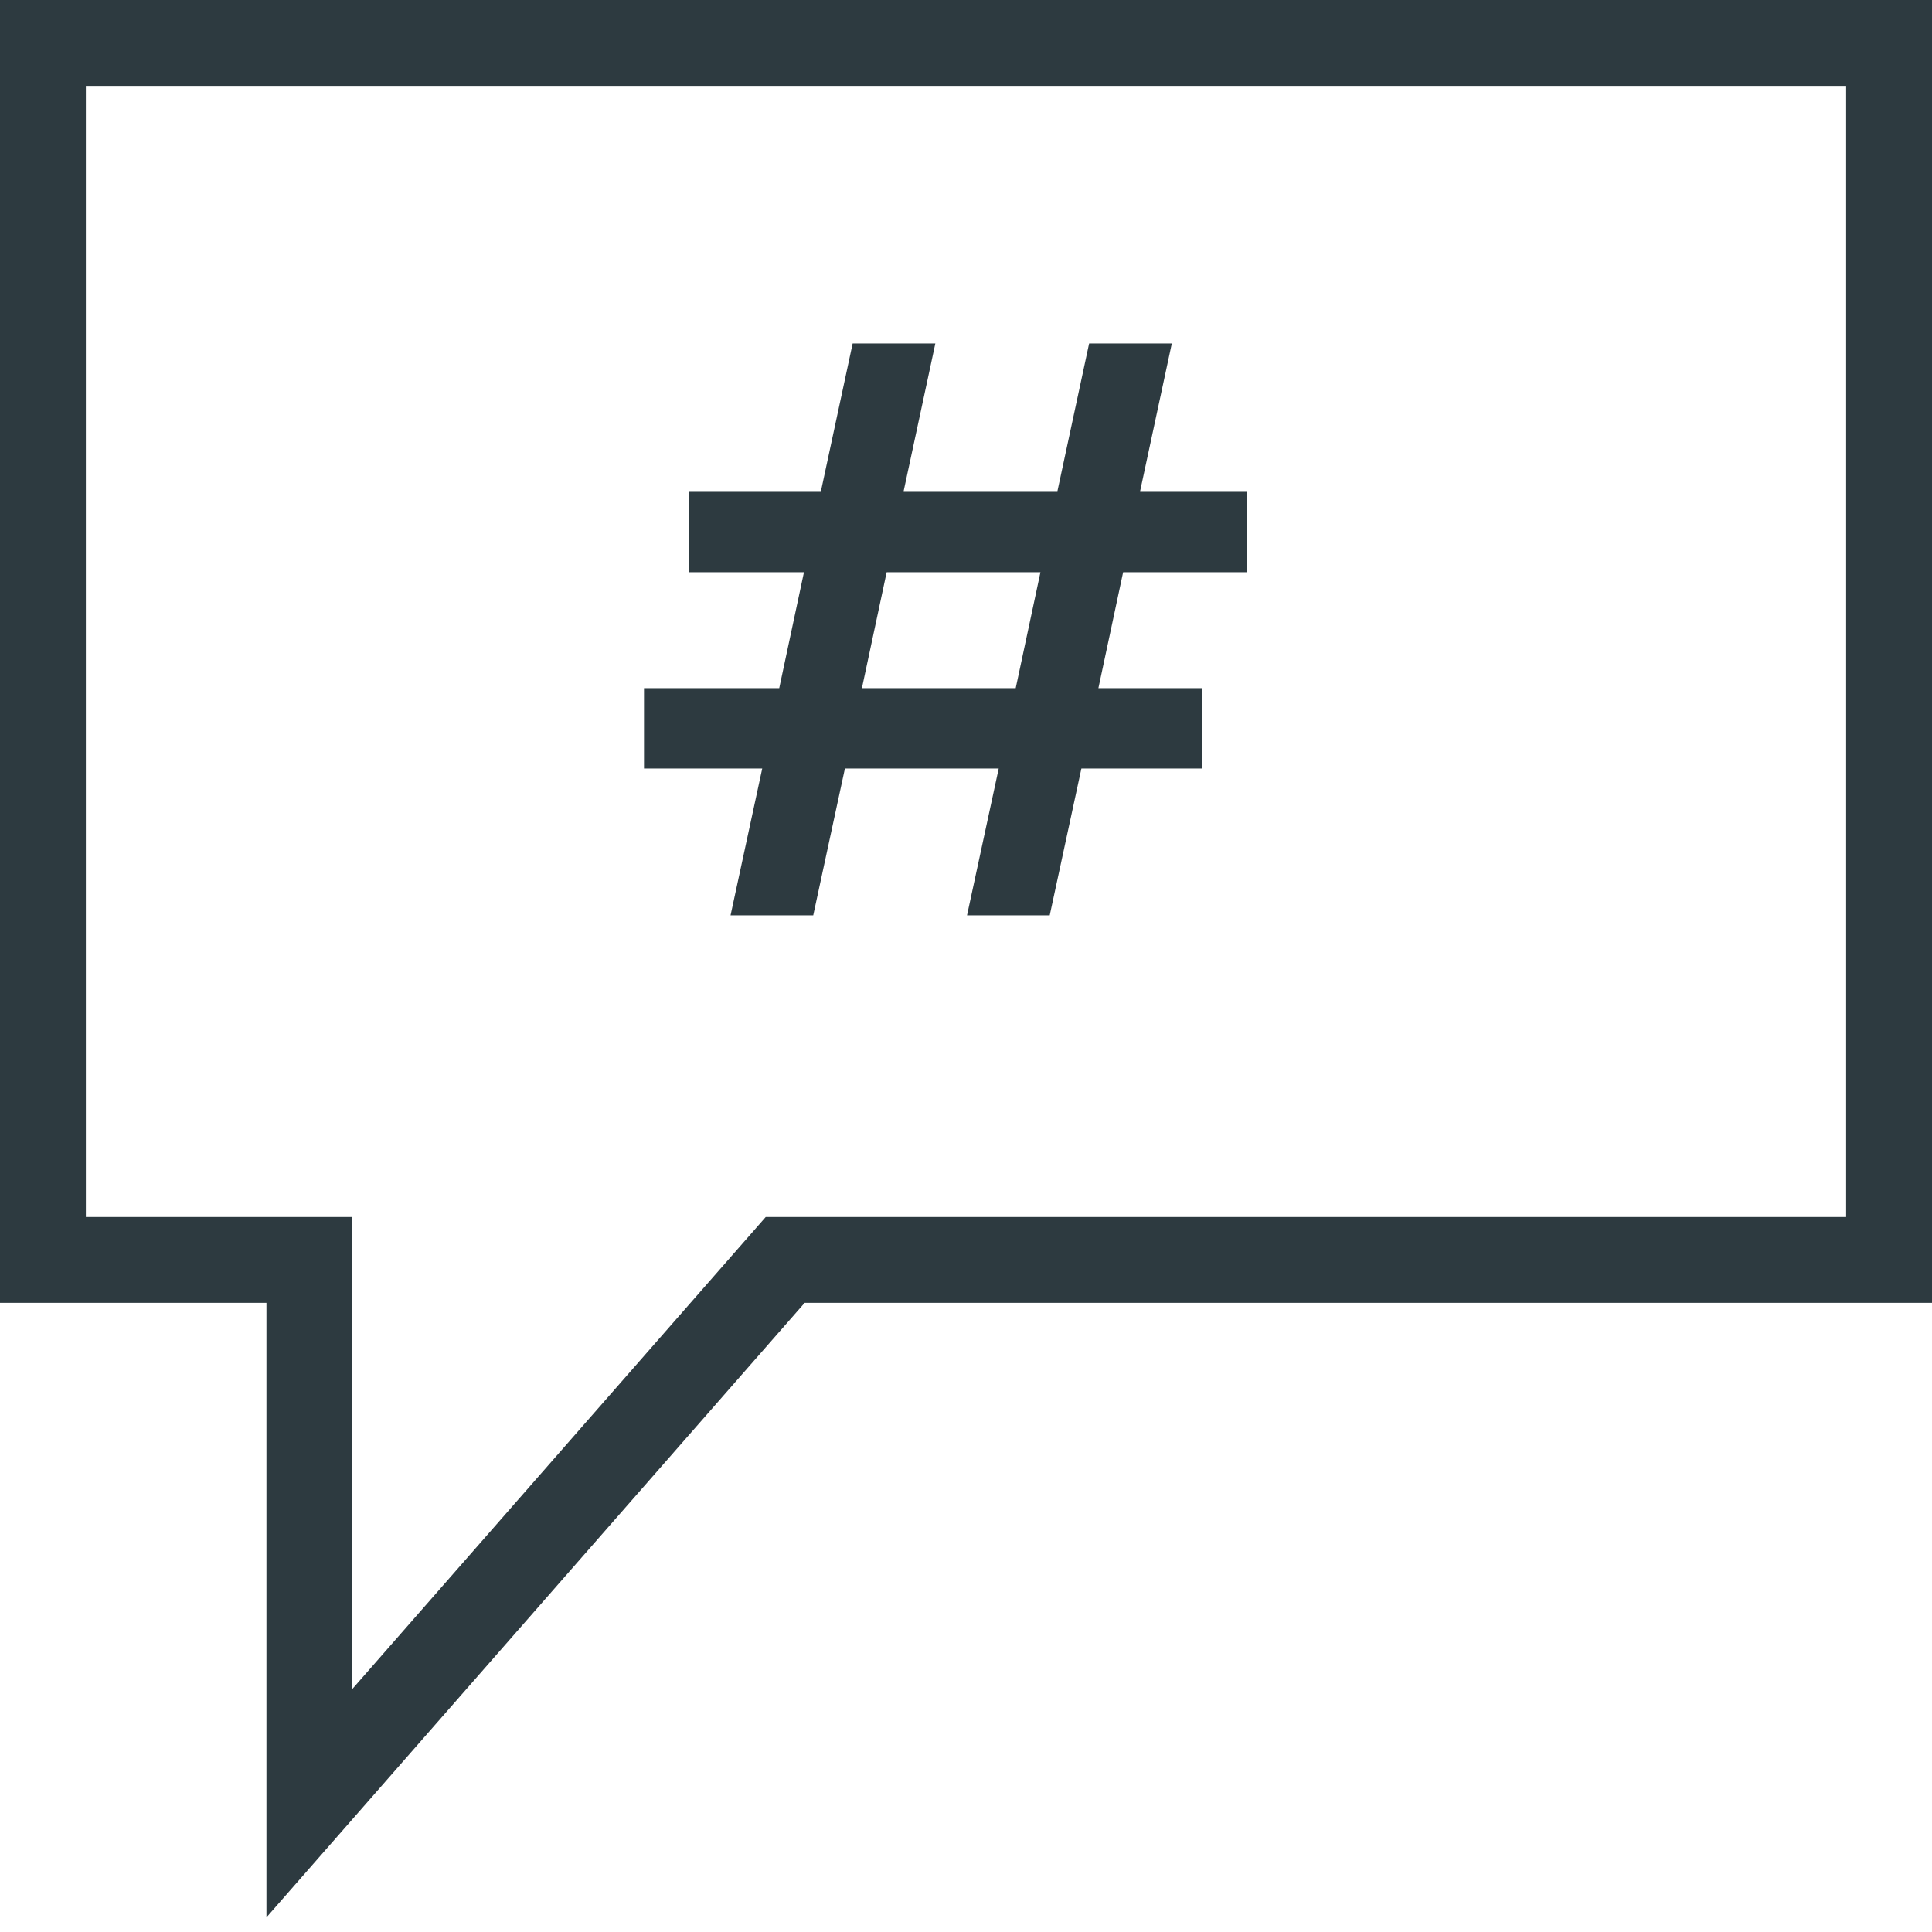
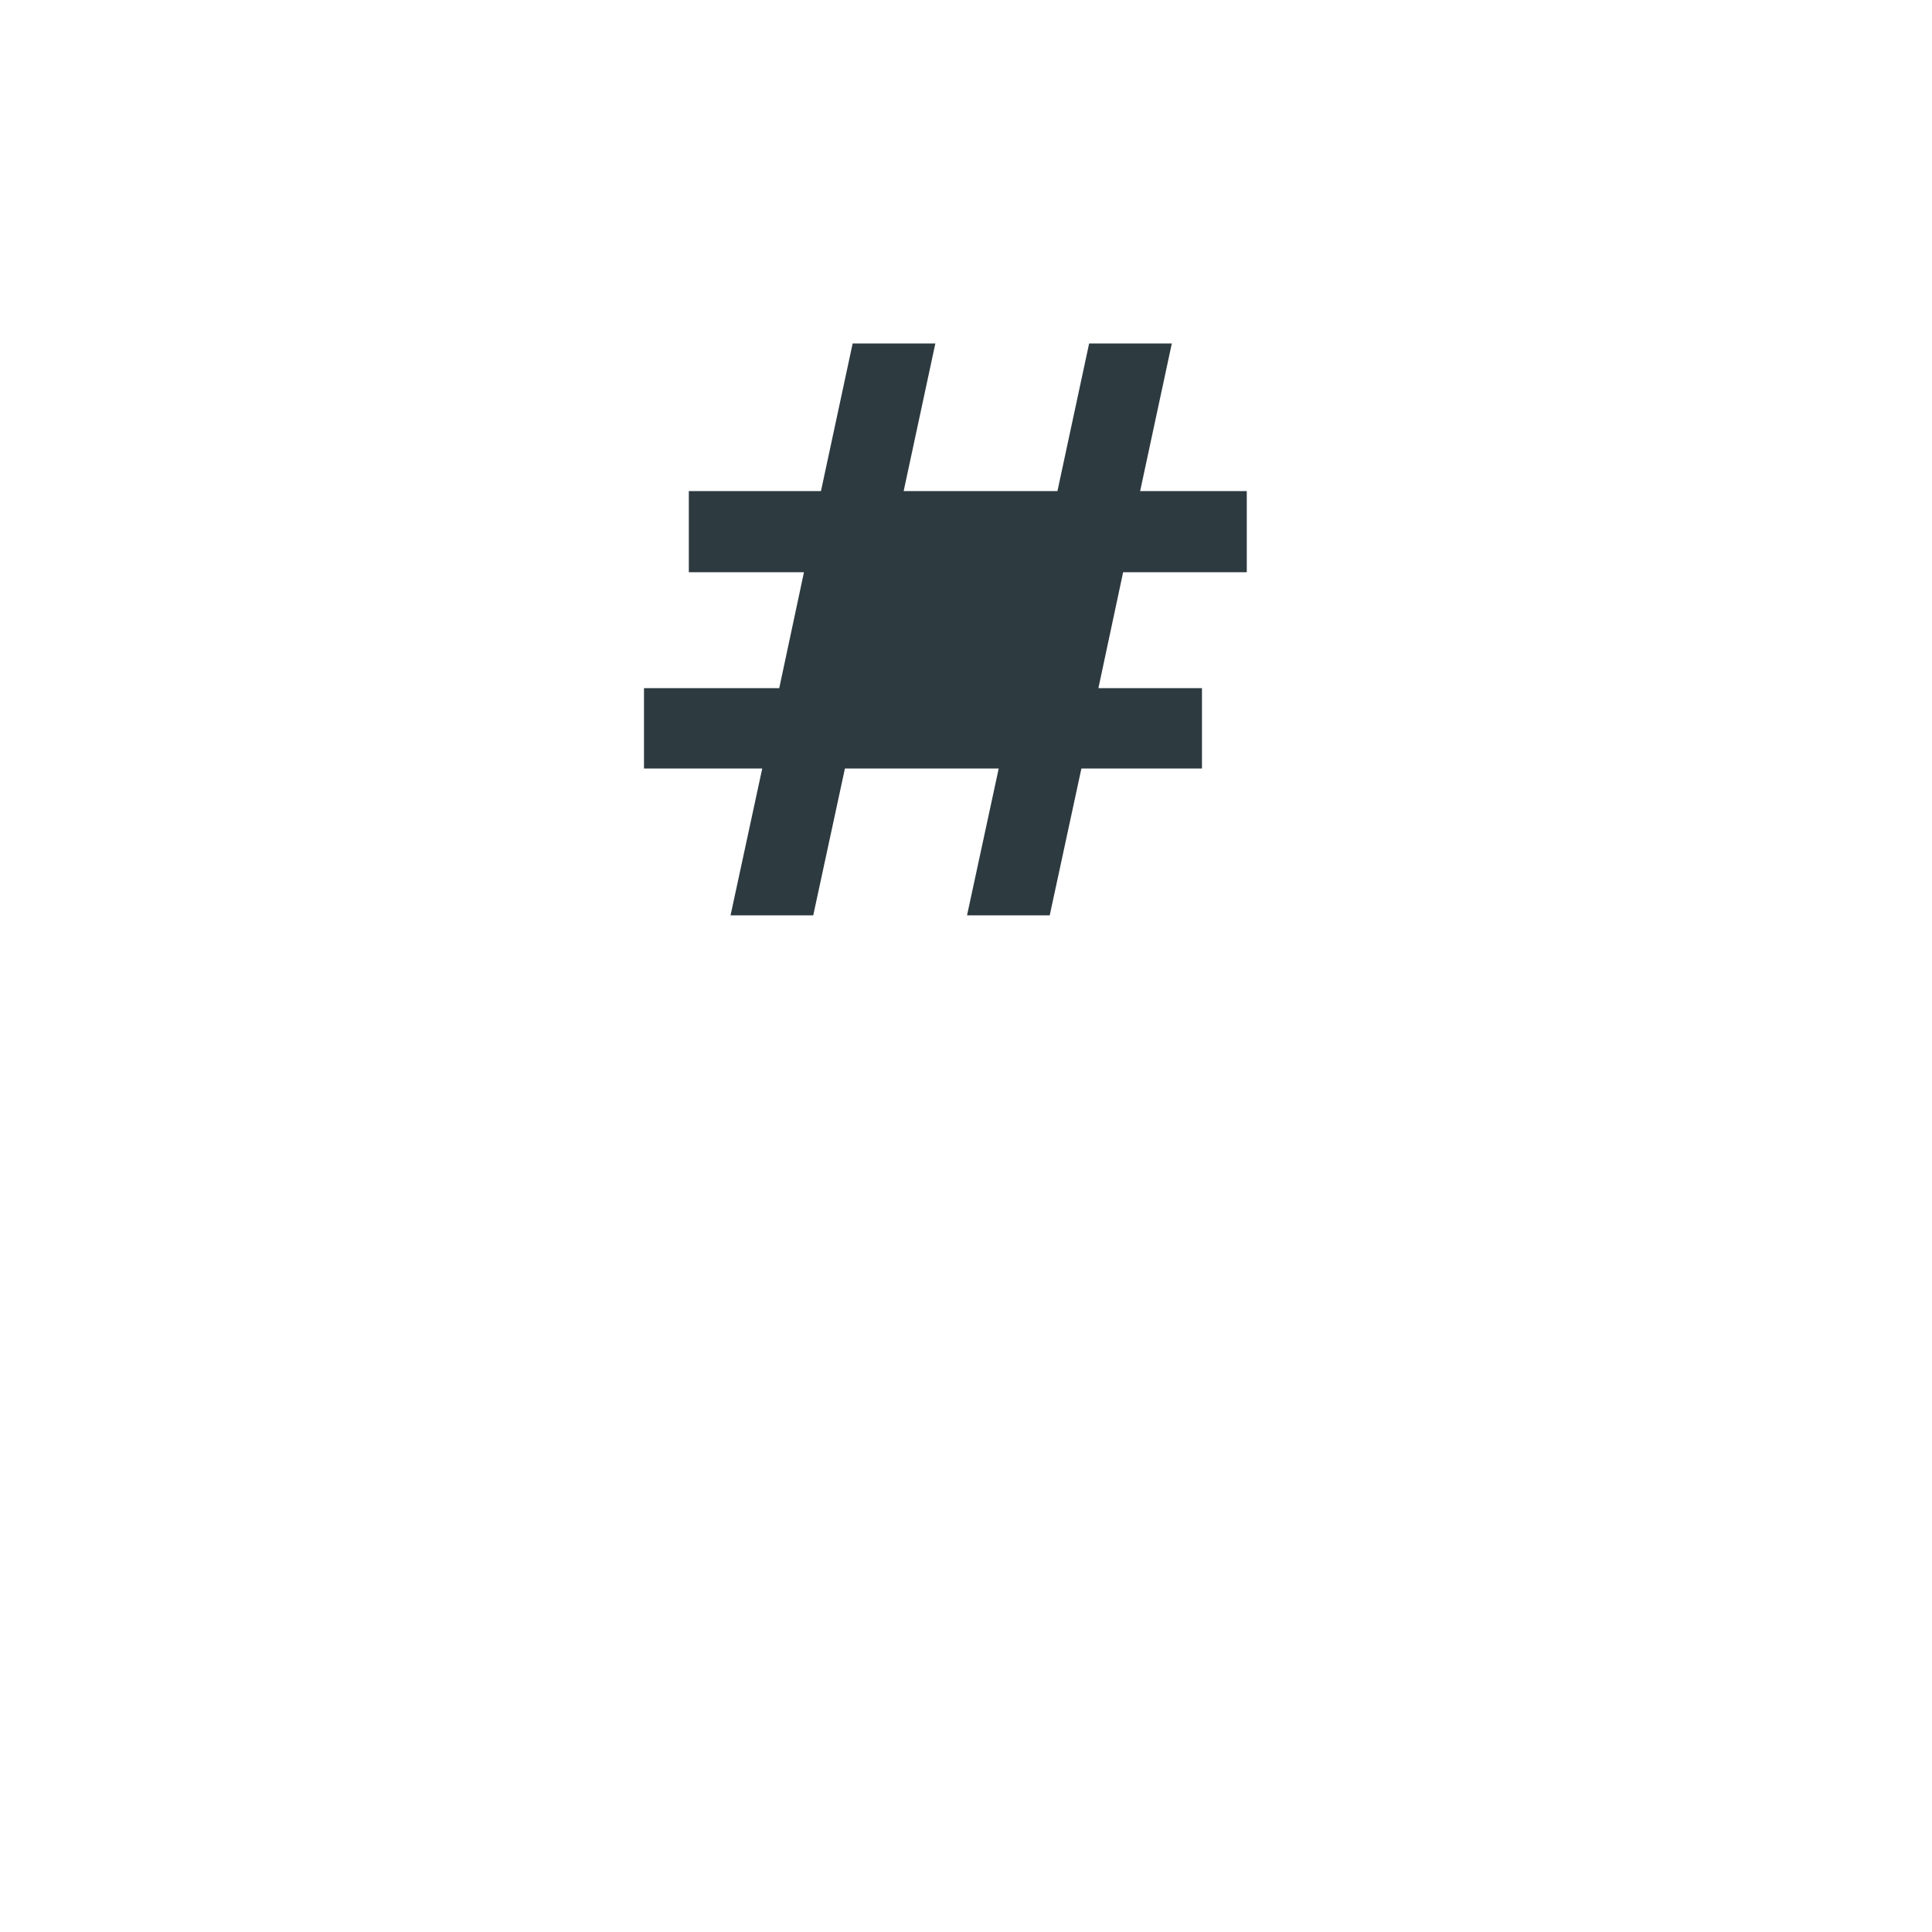
<svg xmlns="http://www.w3.org/2000/svg" width="45" height="45" fill="none">
-   <path d="M26.16 13.328l-.576 2.7h2.412V17.9h-2.808l-.738 3.42h-1.926l.738-3.42H19.68l-.738 3.42h-1.926l.738-3.42H15v-1.872h3.15l.576-2.7h-2.682v-1.89h3.078L19.86 8h1.926l-.738 3.438h3.582L25.368 8h1.926l-.738 3.438h2.484v1.89h-2.88zm-1.926 0h-3.582l-.576 2.7h3.582l.576-2.7z" fill="#2D3A40" />
-   <path d="M7.206 42V29.346H1V1h43v28.346H18.289L7.206 42z" stroke="#2D3A40" stroke-width="2" />
+   <path d="M26.16 13.328l-.576 2.7h2.412V17.9h-2.808l-.738 3.42h-1.926l.738-3.42H19.68l-.738 3.42h-1.926l.738-3.42H15v-1.872h3.15l.576-2.7h-2.682v-1.89h3.078L19.86 8h1.926l-.738 3.438h3.582L25.368 8h1.926l-.738 3.438h2.484v1.89h-2.88zm-1.926 0h-3.582l-.576 2.7l.576-2.7z" fill="#2D3A40" />
</svg>